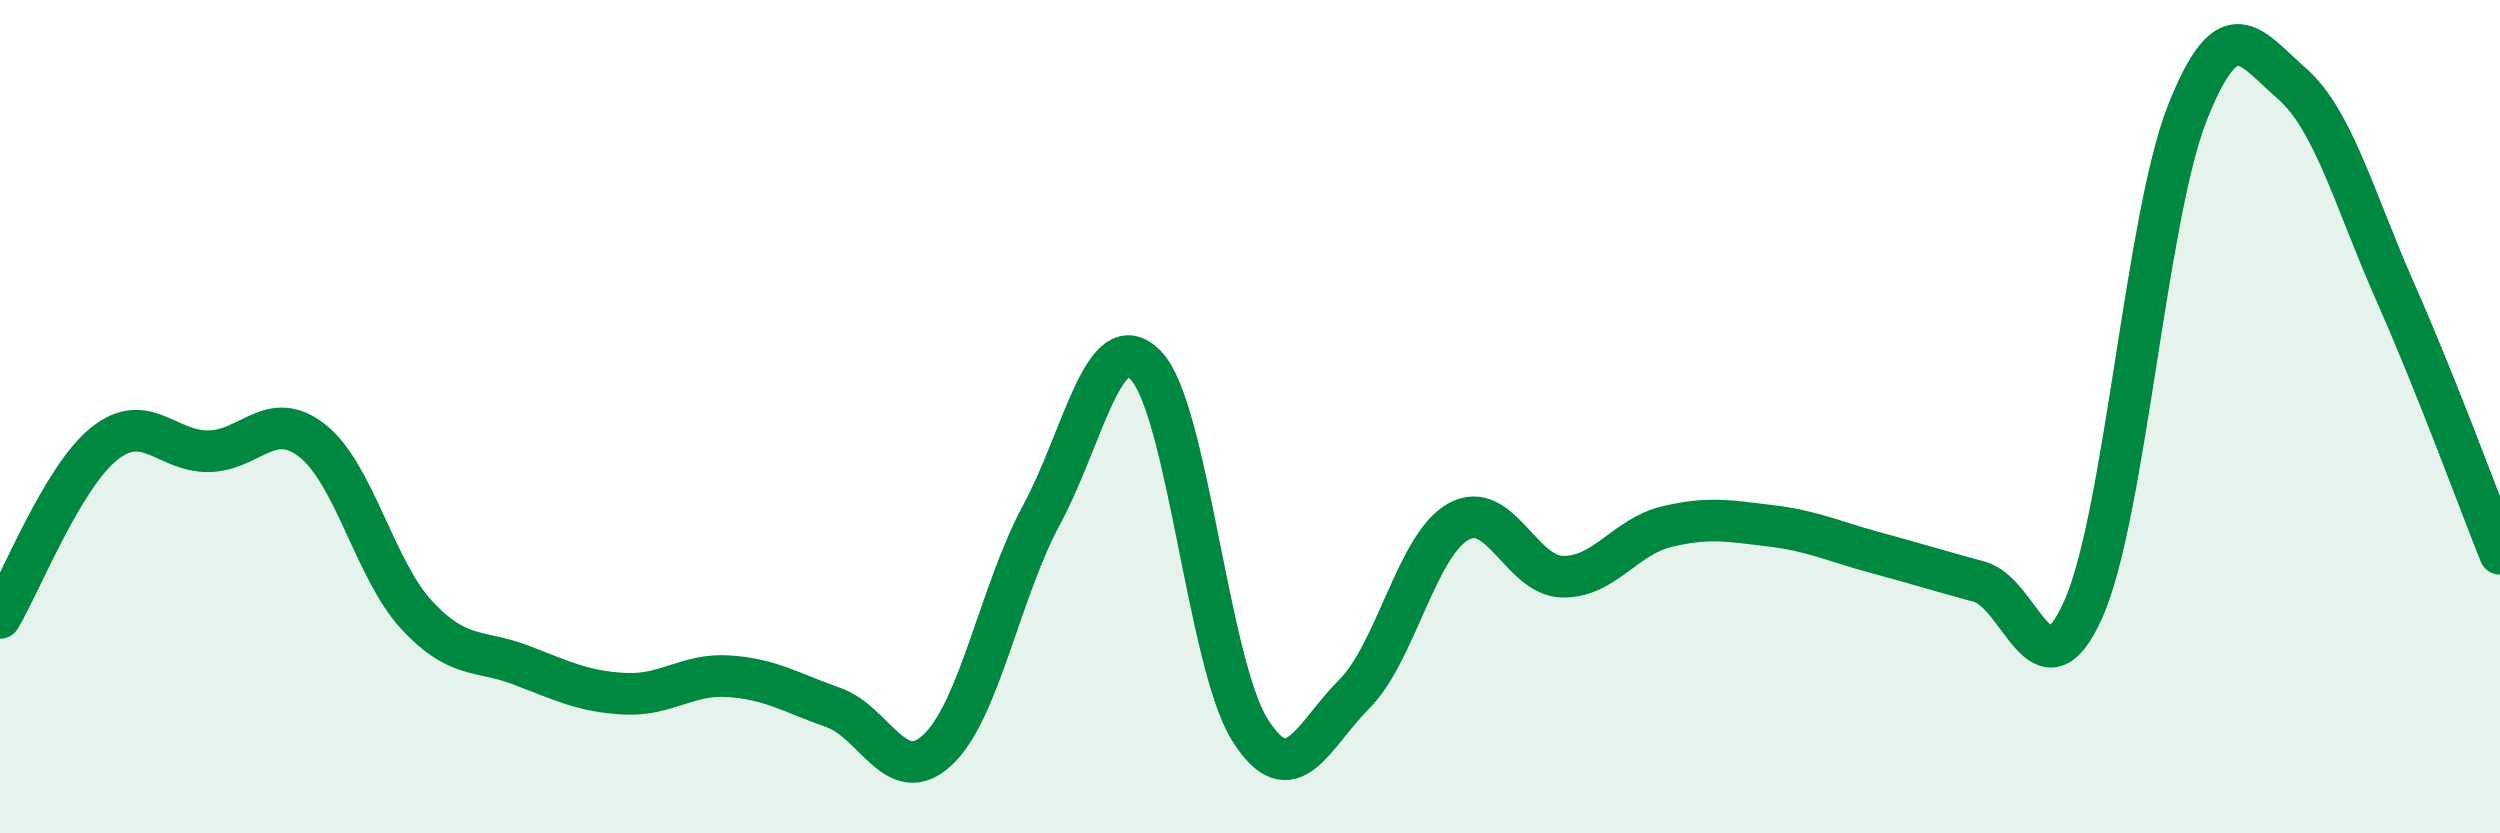
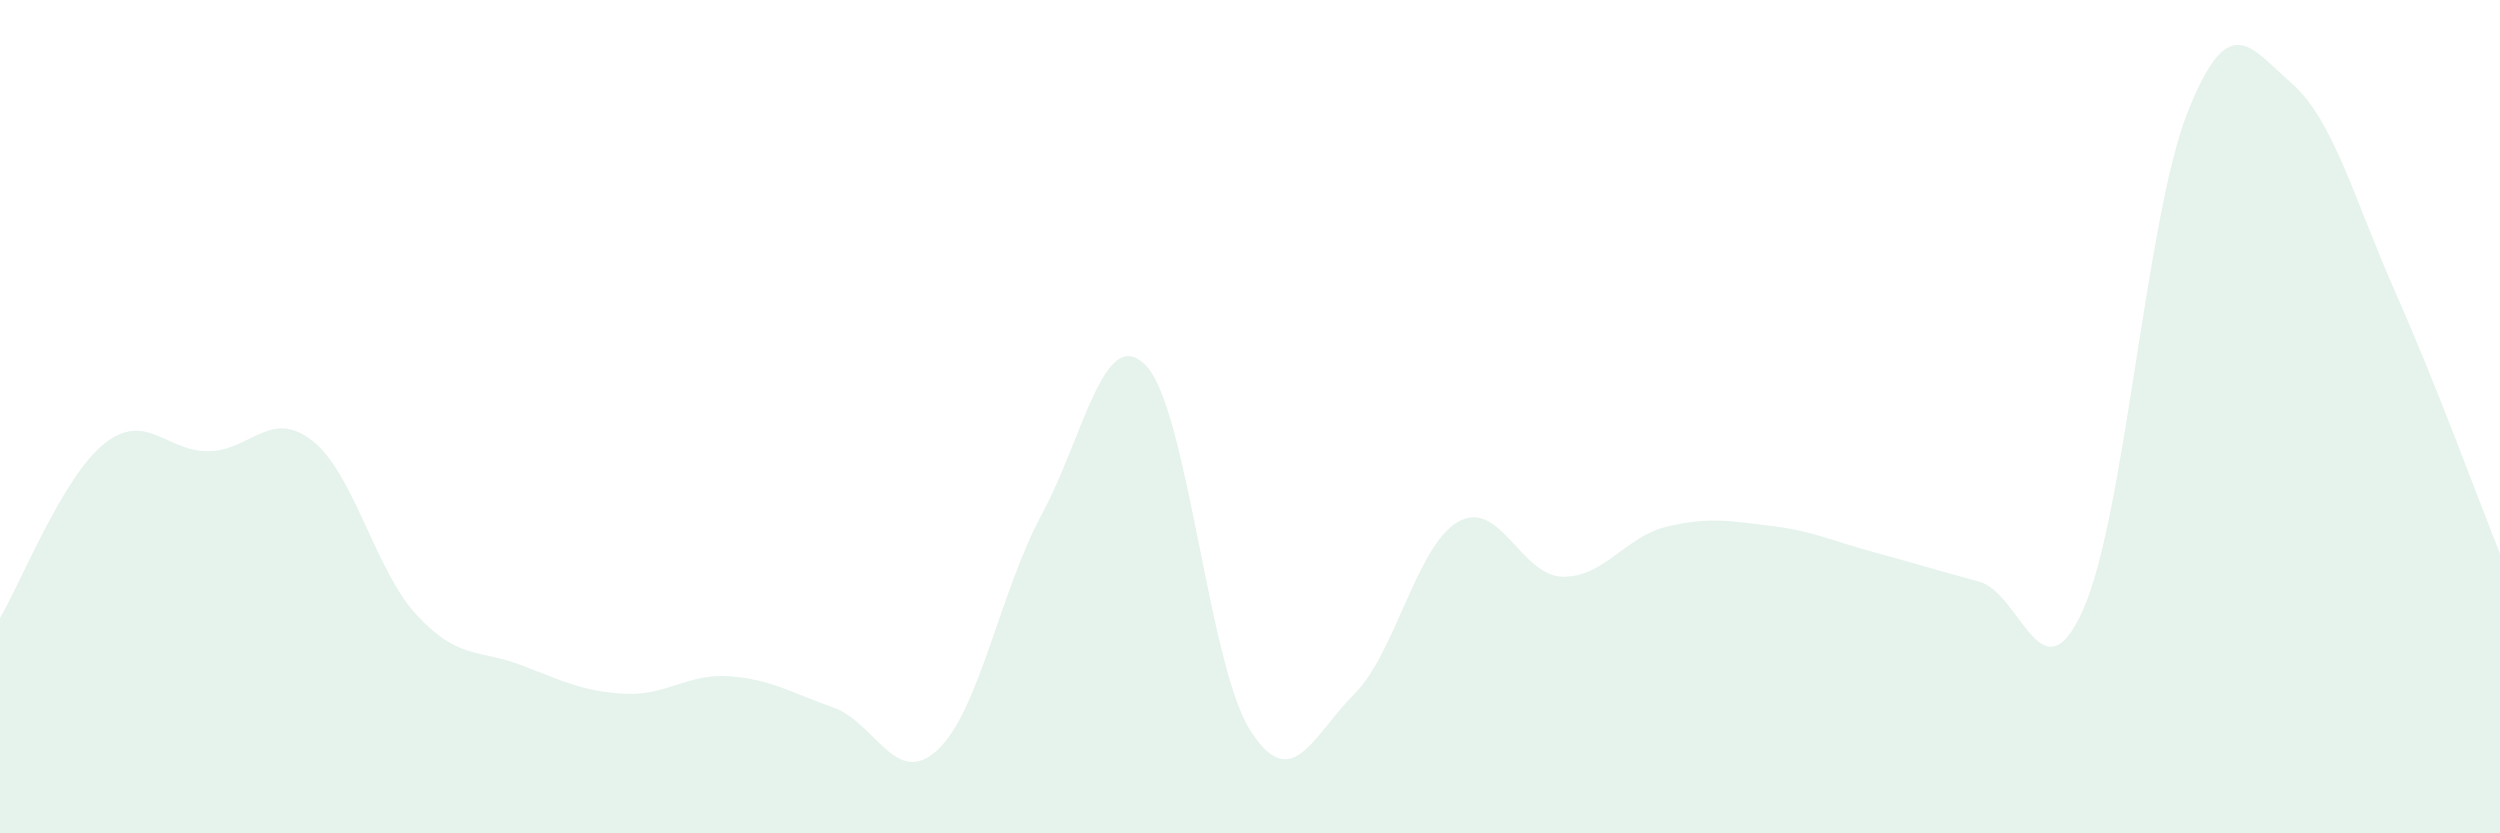
<svg xmlns="http://www.w3.org/2000/svg" width="60" height="20" viewBox="0 0 60 20">
  <path d="M 0,14.83 C 0.5,13.99 1.5,11.45 2.5,10.65 C 3.5,9.85 4,10.84 5,10.83 C 6,10.82 6.5,9.79 7.5,10.58 C 8.5,11.37 9,13.68 10,14.76 C 11,15.84 11.5,15.58 12.5,15.96 C 13.5,16.34 14,16.6 15,16.65 C 16,16.7 16.5,16.16 17.5,16.23 C 18.5,16.3 19,16.63 20,16.98 C 21,17.33 21.5,18.93 22.5,18 C 23.5,17.07 24,14.2 25,12.35 C 26,10.5 26.5,7.74 27.5,8.77 C 28.5,9.8 29,15.94 30,17.52 C 31,19.1 31.5,17.66 32.5,16.66 C 33.5,15.66 34,13.08 35,12.52 C 36,11.96 36.5,13.82 37.5,13.84 C 38.5,13.86 39,12.88 40,12.64 C 41,12.4 41.5,12.5 42.5,12.62 C 43.5,12.74 44,12.99 45,13.26 C 46,13.53 46.5,13.69 47.5,13.96 C 48.5,14.23 49,16.87 50,14.62 C 51,12.37 51.5,5.22 52.5,2.7 C 53.5,0.18 54,1.13 55,2 C 56,2.87 56.5,4.78 57.5,7.04 C 58.5,9.3 59.5,12.04 60,13.29L60 20L0 20Z" fill="#008740" opacity="0.1" stroke-linecap="round" stroke-linejoin="round" />
-   <path d="M 0,14.83 C 0.5,13.99 1.5,11.45 2.5,10.65 C 3.5,9.85 4,10.84 5,10.83 C 6,10.82 6.5,9.79 7.5,10.58 C 8.5,11.37 9,13.68 10,14.76 C 11,15.84 11.5,15.58 12.5,15.96 C 13.5,16.34 14,16.6 15,16.65 C 16,16.7 16.5,16.16 17.5,16.23 C 18.5,16.3 19,16.63 20,16.98 C 21,17.33 21.5,18.93 22.5,18 C 23.5,17.07 24,14.2 25,12.35 C 26,10.5 26.5,7.74 27.5,8.77 C 28.5,9.8 29,15.94 30,17.52 C 31,19.1 31.5,17.66 32.5,16.66 C 33.5,15.66 34,13.08 35,12.52 C 36,11.96 36.5,13.82 37.5,13.84 C 38.5,13.86 39,12.88 40,12.64 C 41,12.4 41.5,12.5 42.5,12.62 C 43.5,12.74 44,12.99 45,13.26 C 46,13.53 46.5,13.69 47.5,13.96 C 48.5,14.23 49,16.87 50,14.62 C 51,12.37 51.5,5.22 52.5,2.7 C 53.5,0.18 54,1.13 55,2 C 56,2.87 56.5,4.78 57.5,7.04 C 58.5,9.3 59.5,12.04 60,13.29" stroke="#008740" stroke-width="1" fill="none" stroke-linecap="round" stroke-linejoin="round" />
</svg>